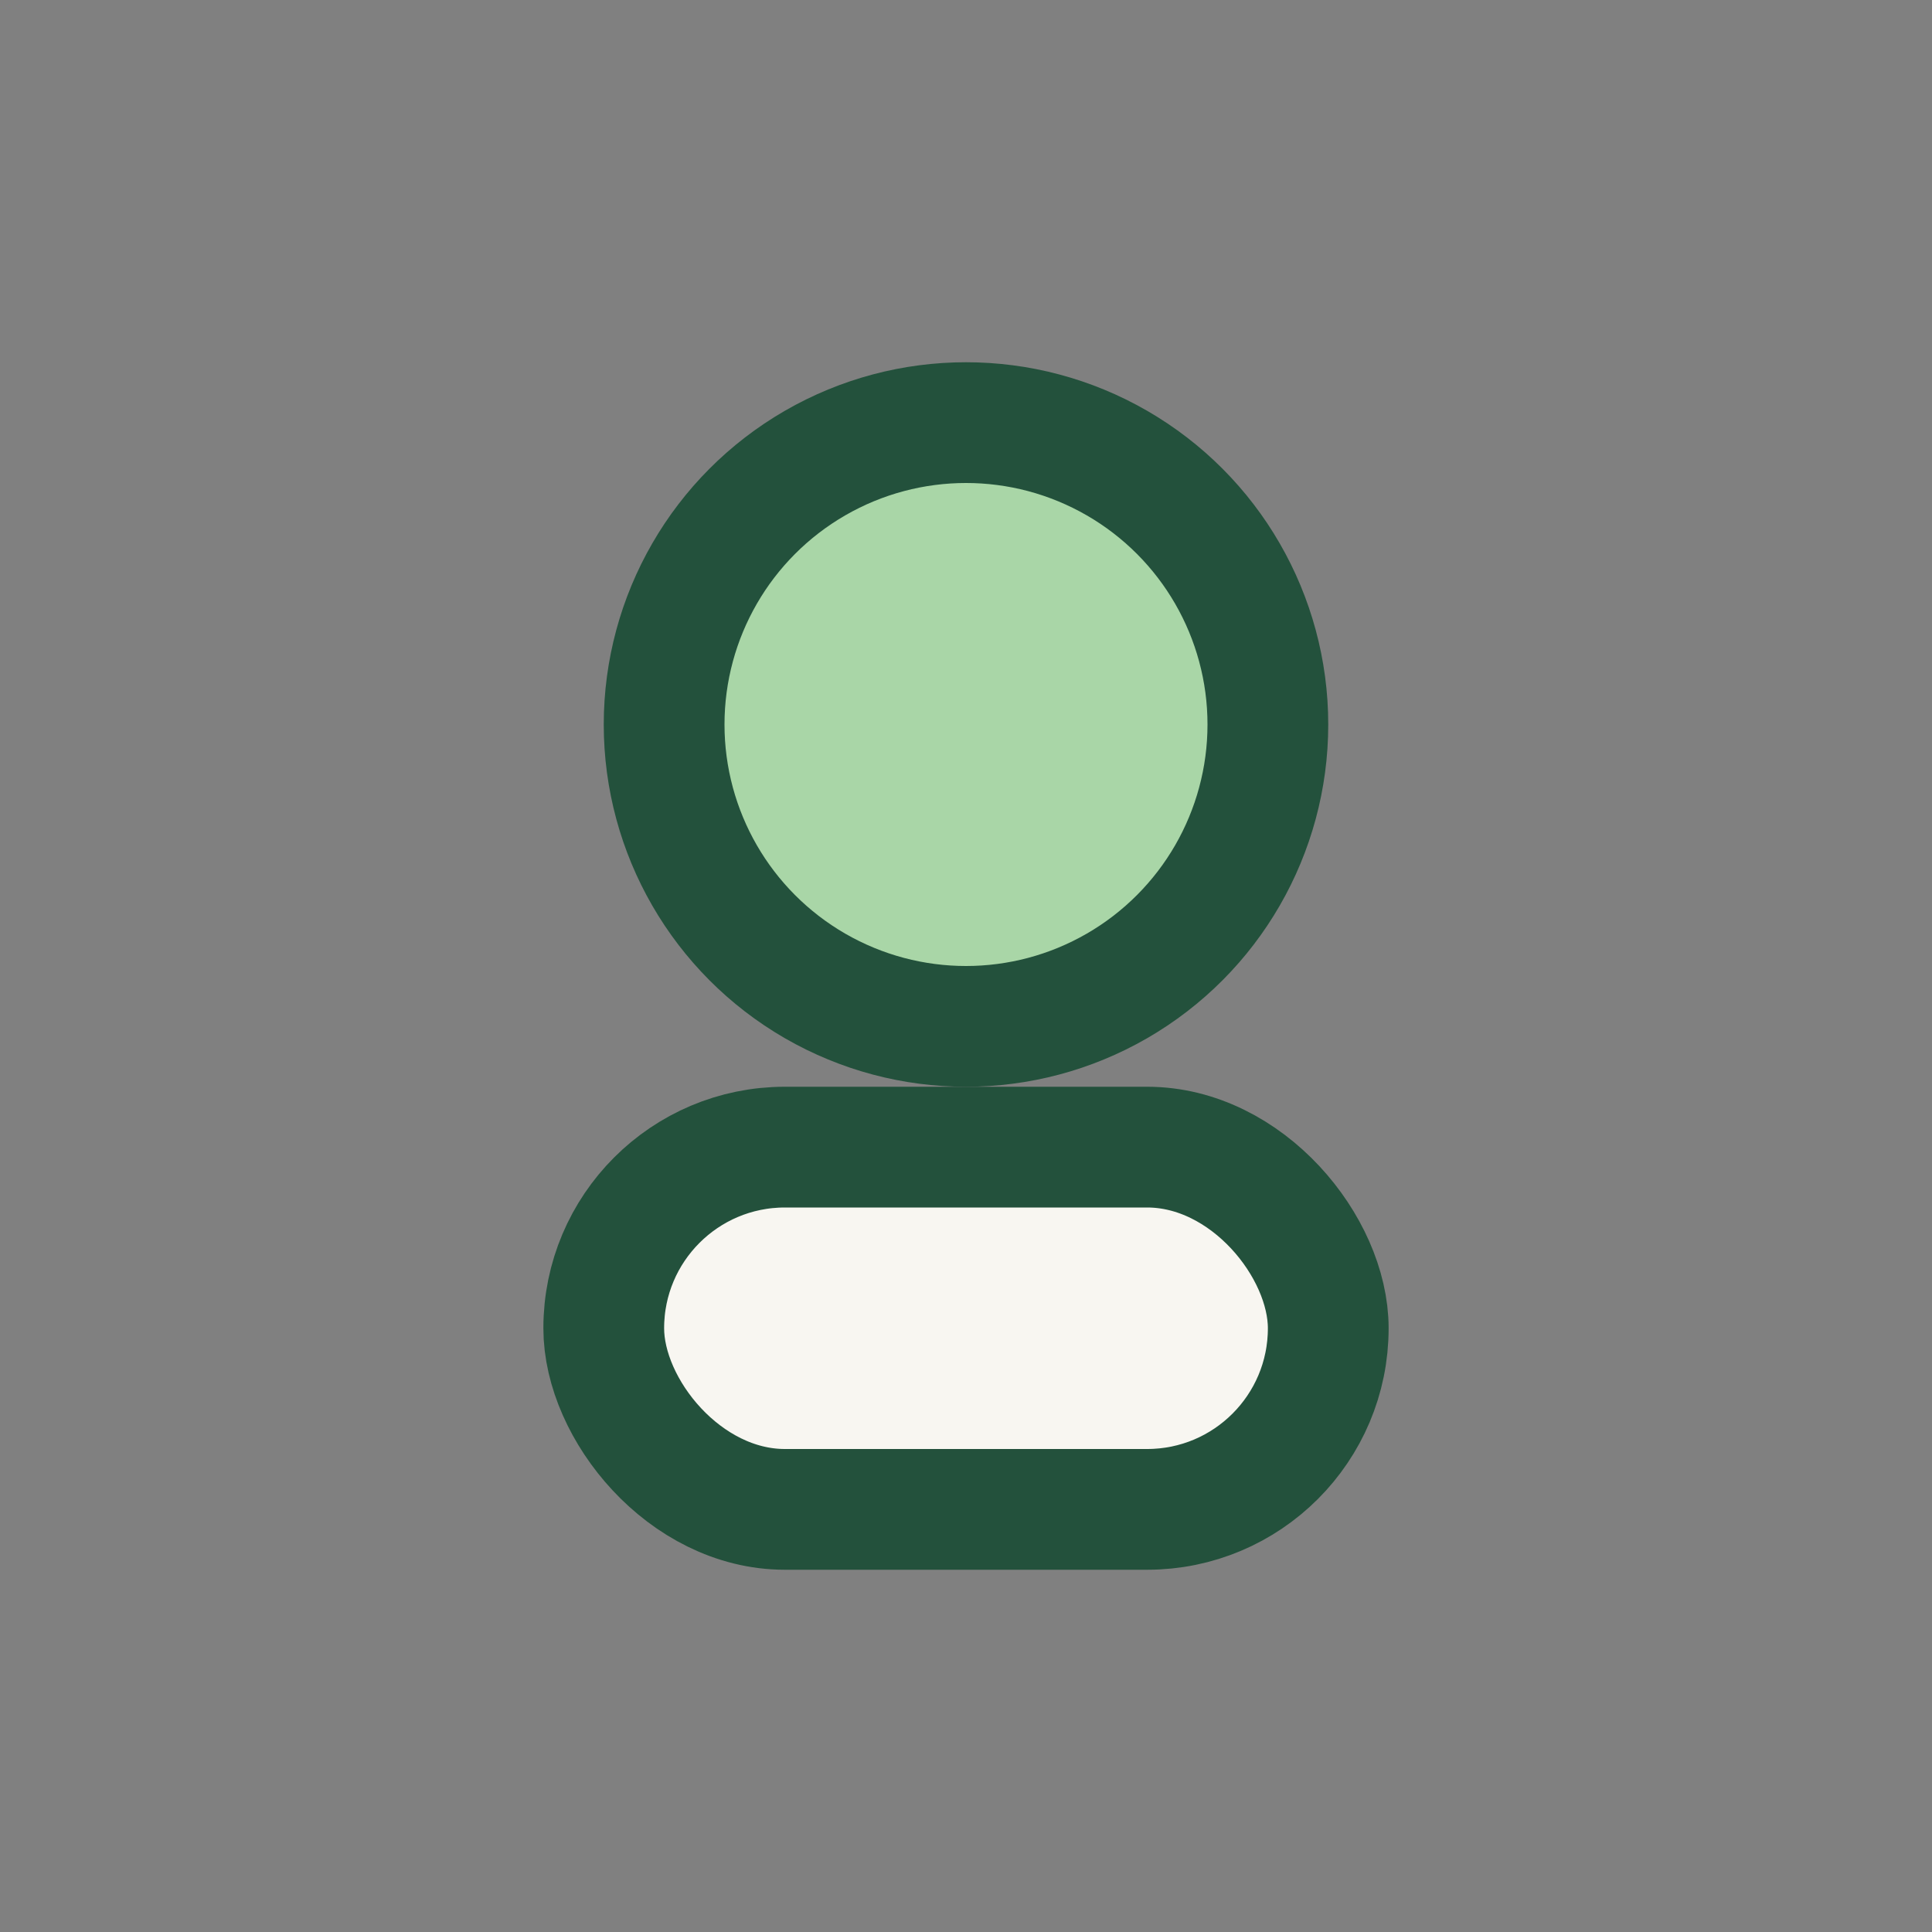
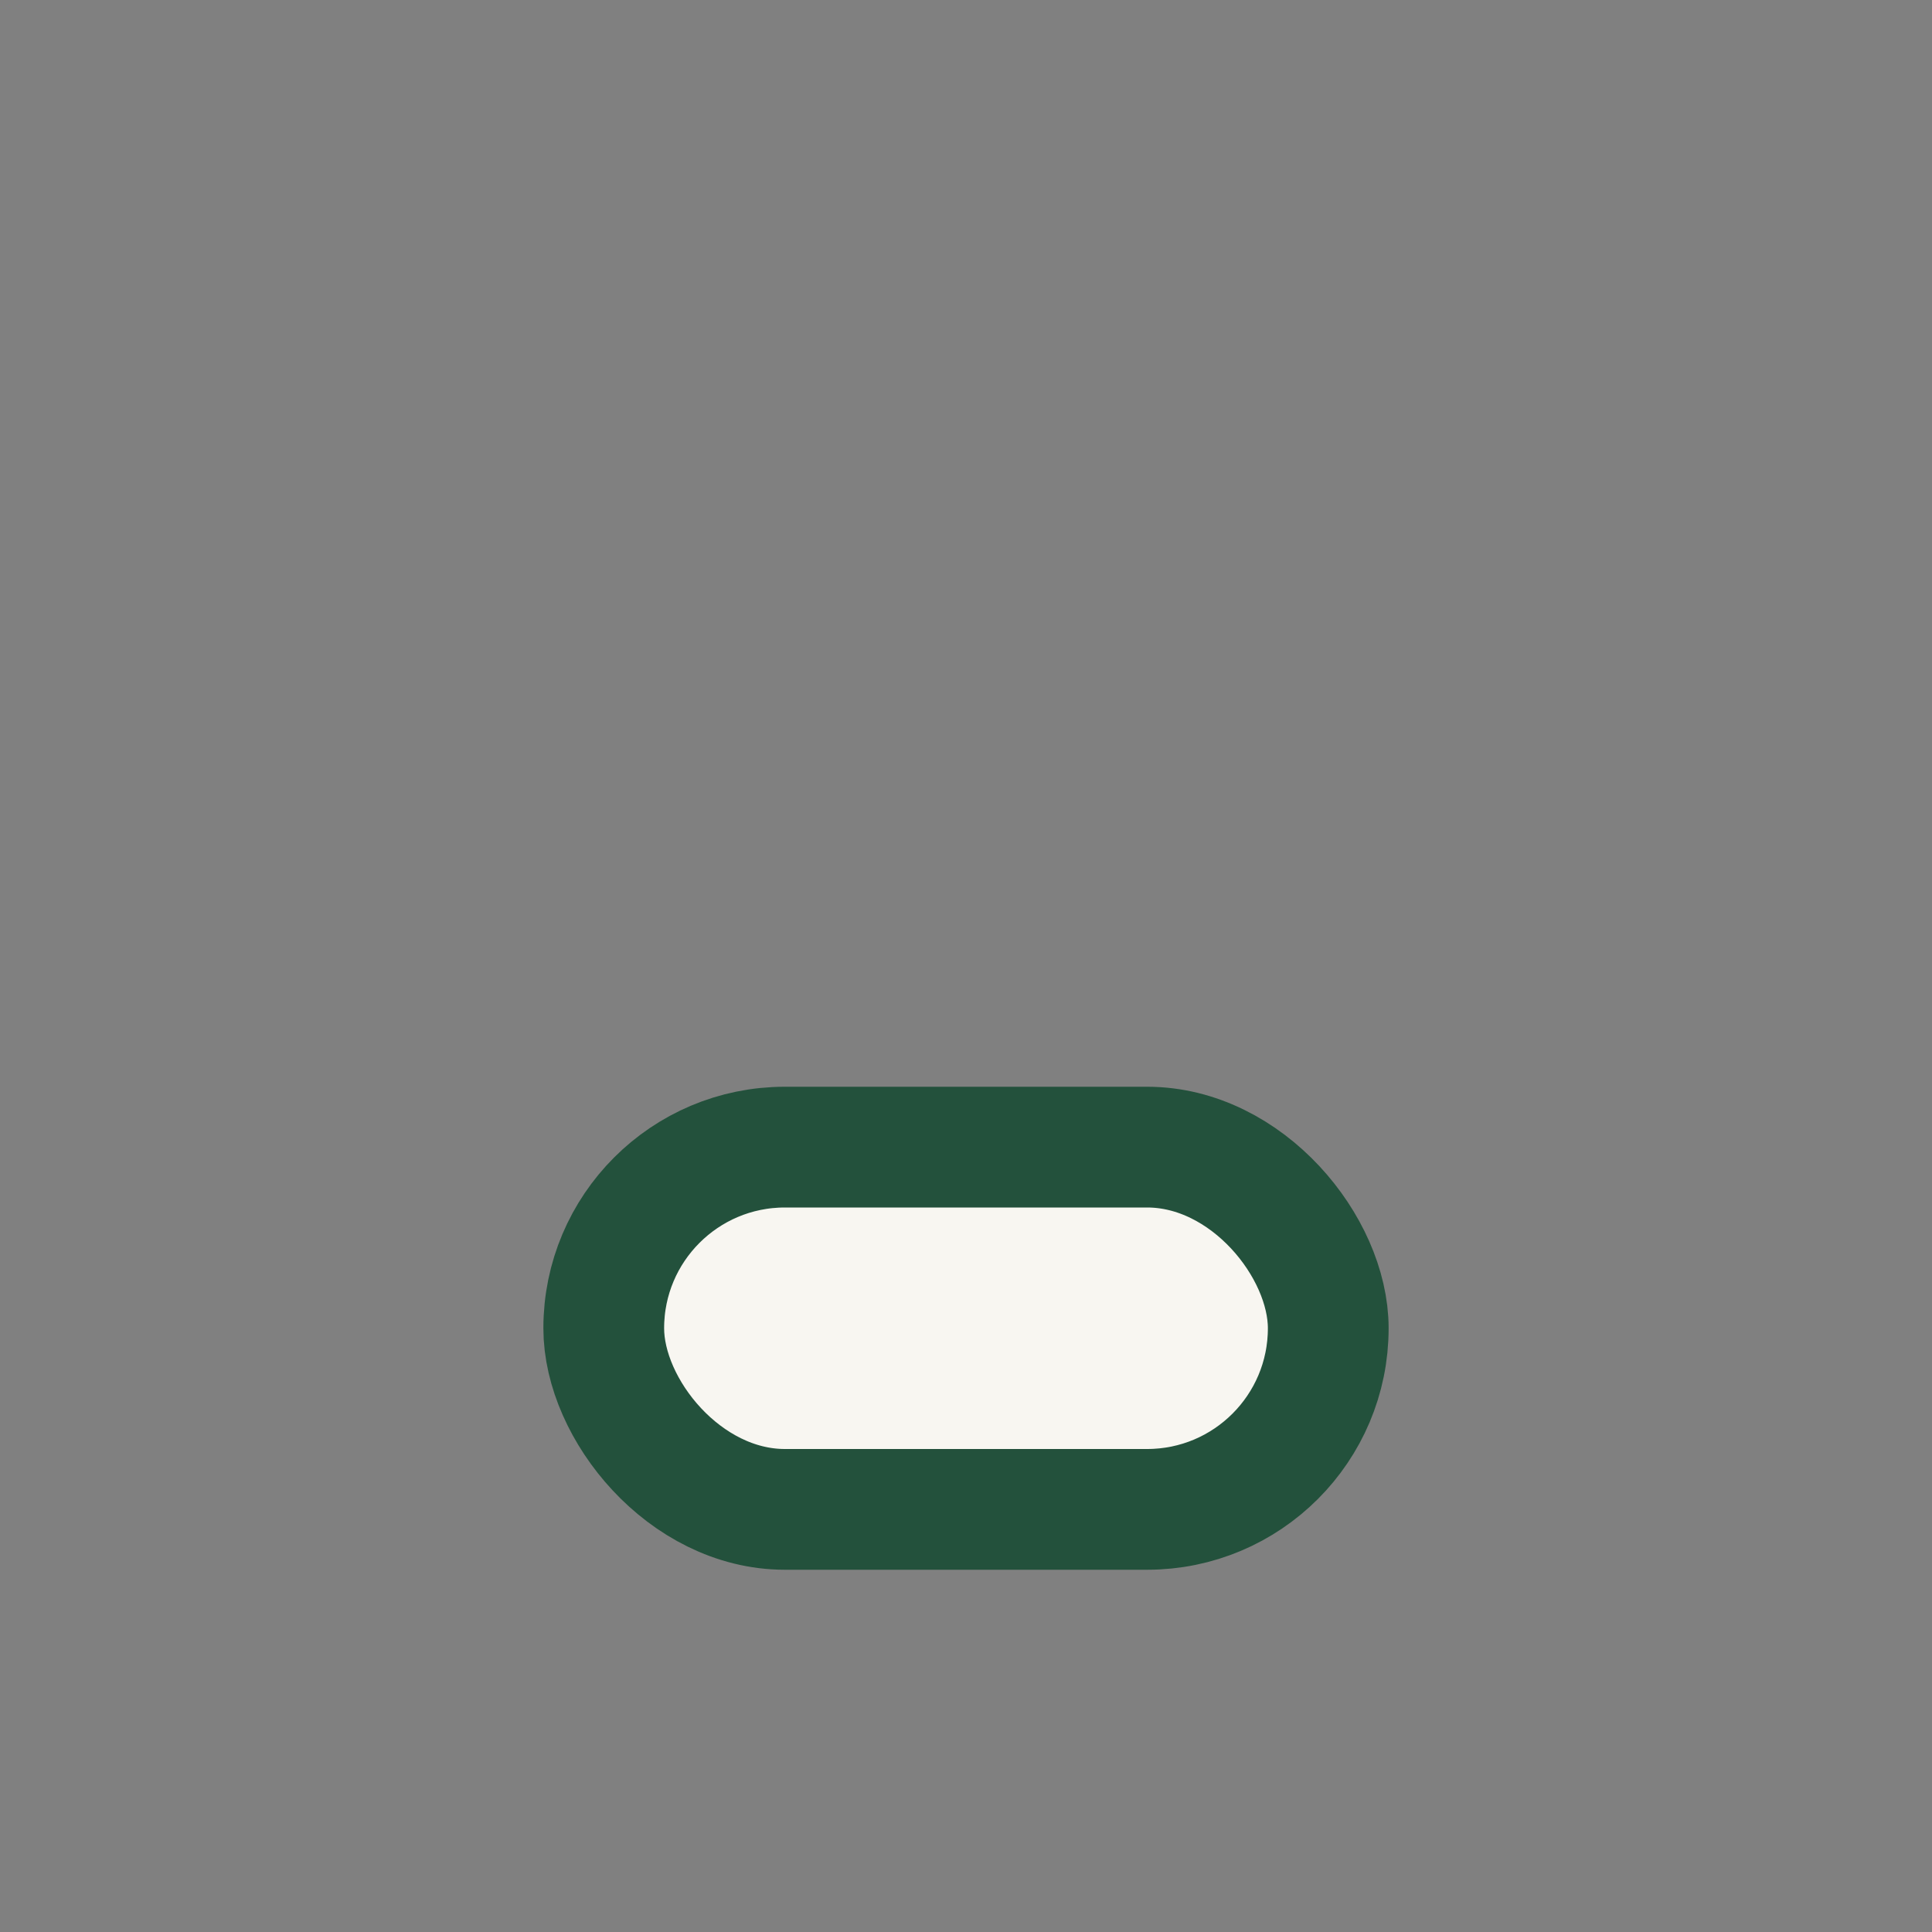
<svg xmlns="http://www.w3.org/2000/svg" width="32" height="32" viewBox="0 0 32 32">
  <rect x="0" y="0" width="32" height="32" fill="#808080" stroke="none" />
-   <circle cx="16" cy="12" r="5" fill="#A9D6A7" stroke="#23513C" stroke-width="2" />
  <rect x="10" y="19" width="12" height="6" rx="3" fill="#F8F6F1" stroke="#23513C" stroke-width="2" />
</svg>